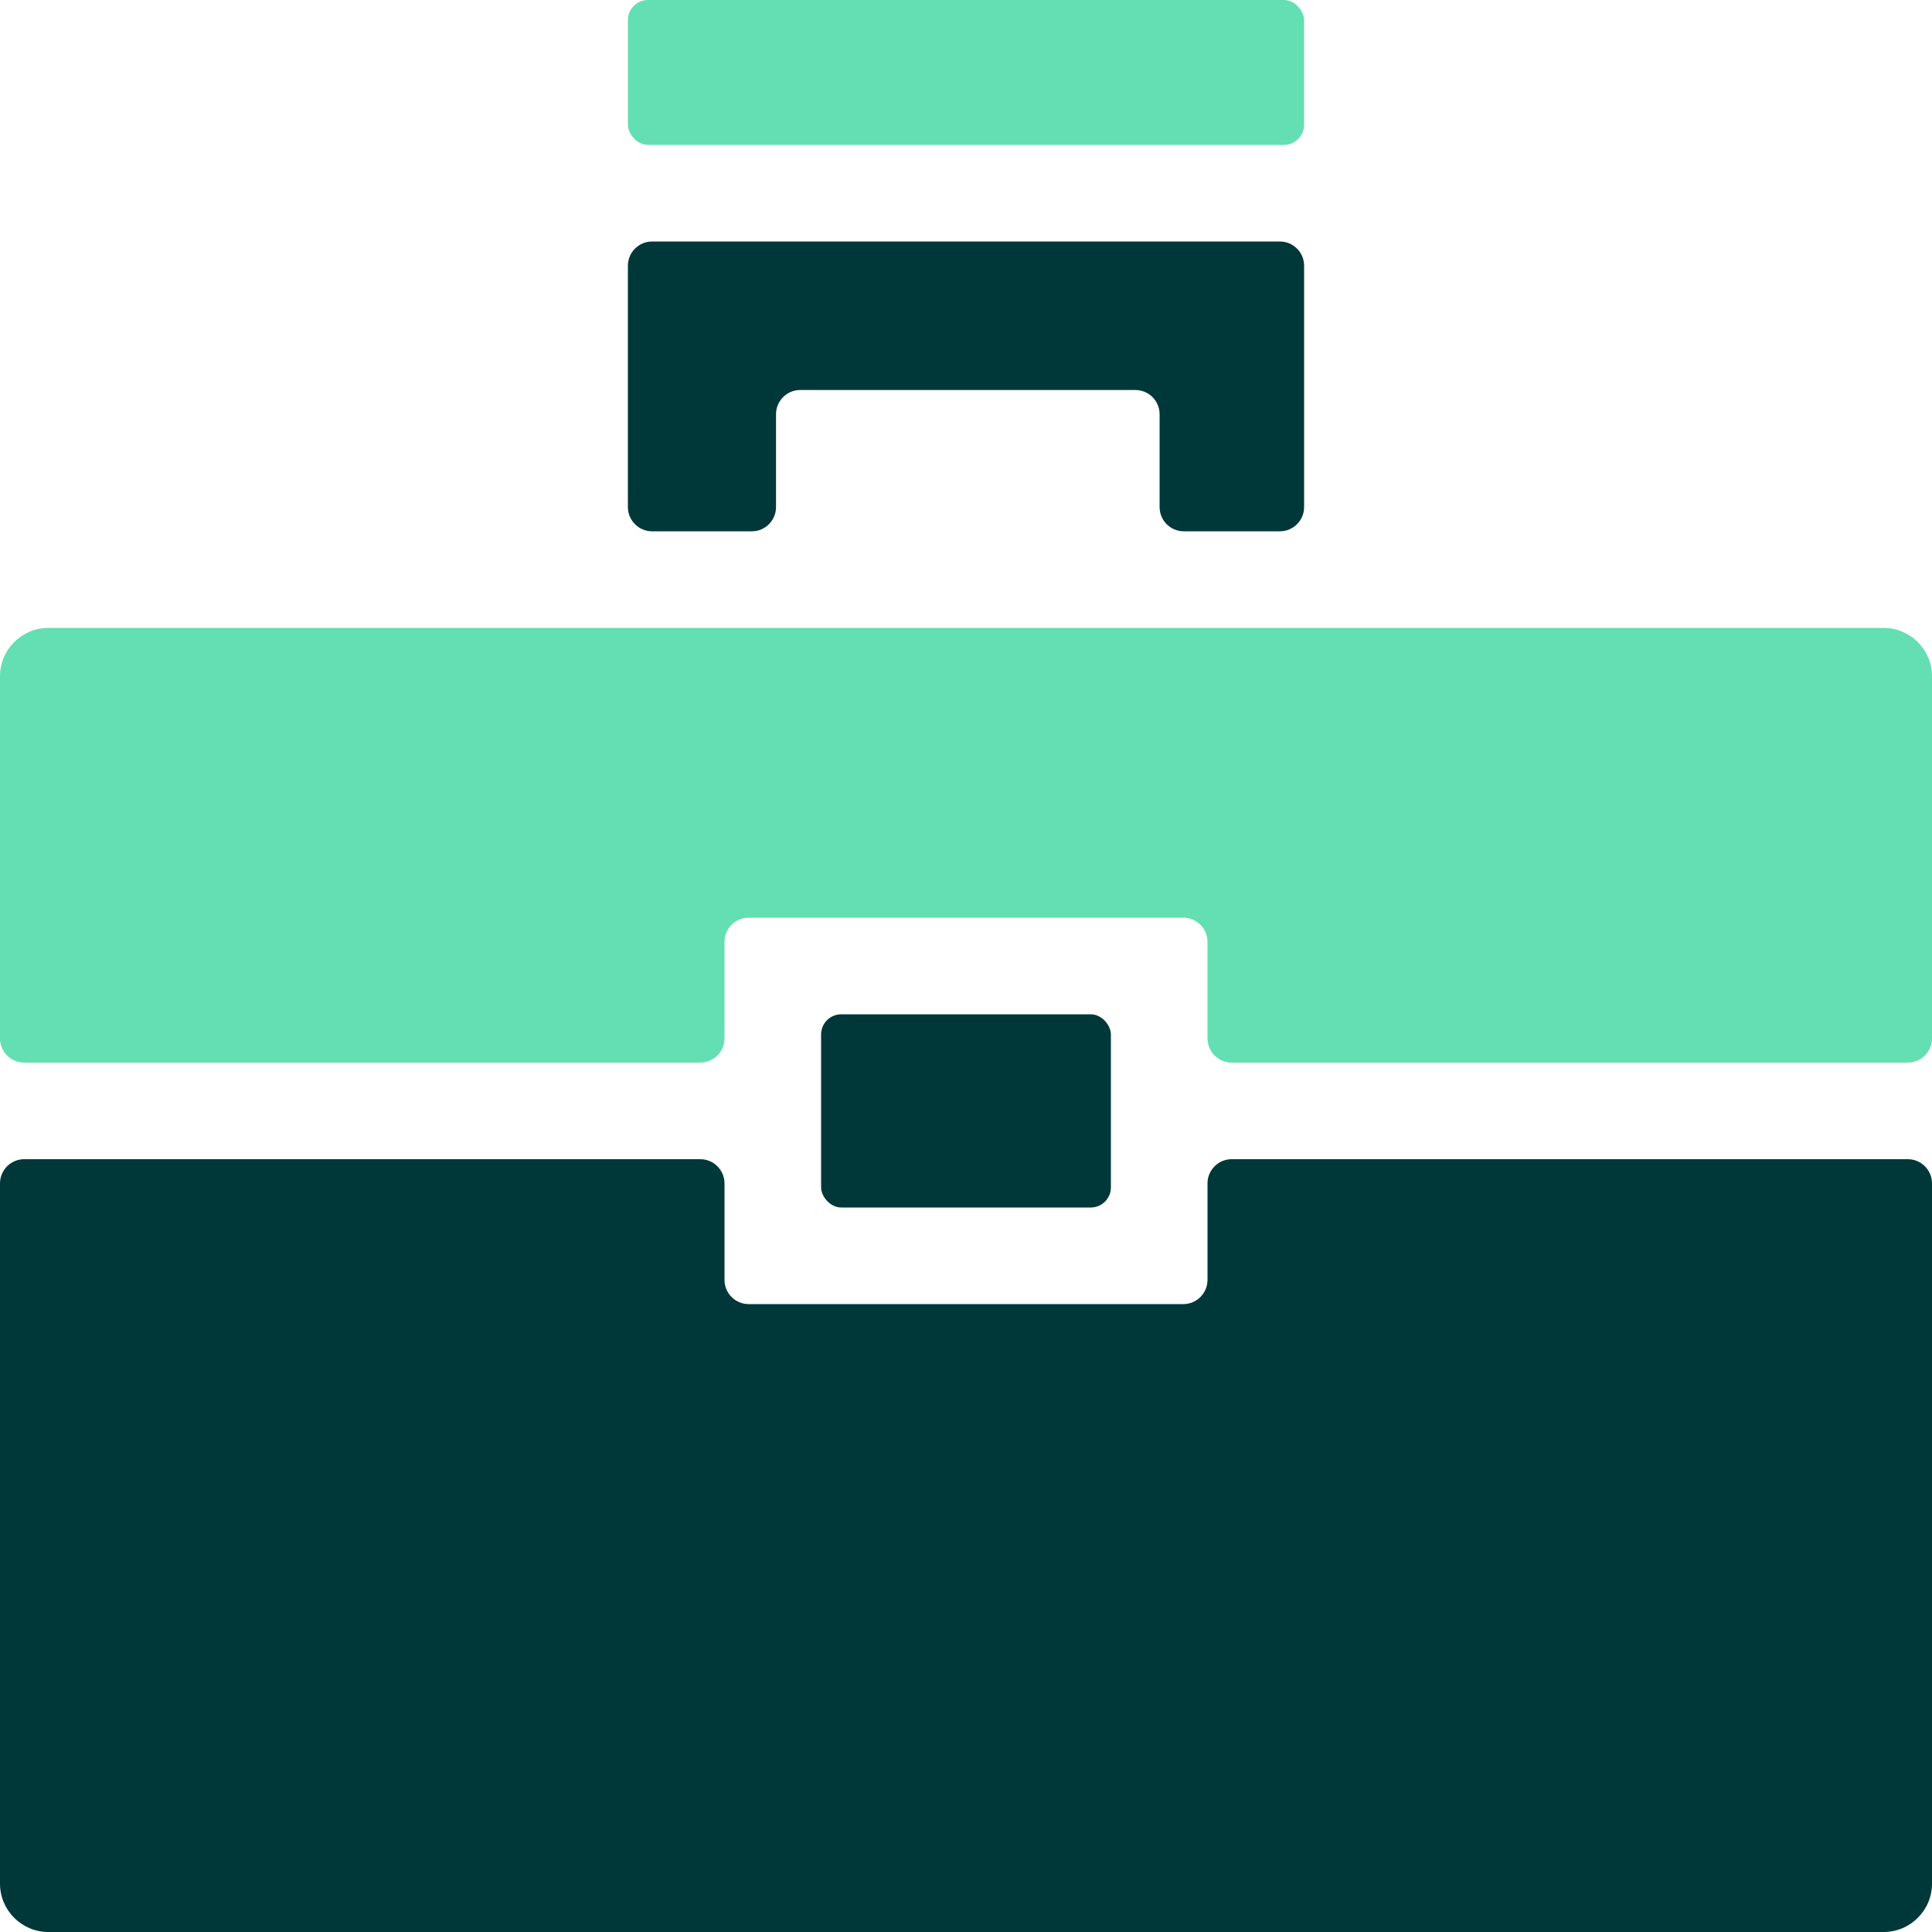
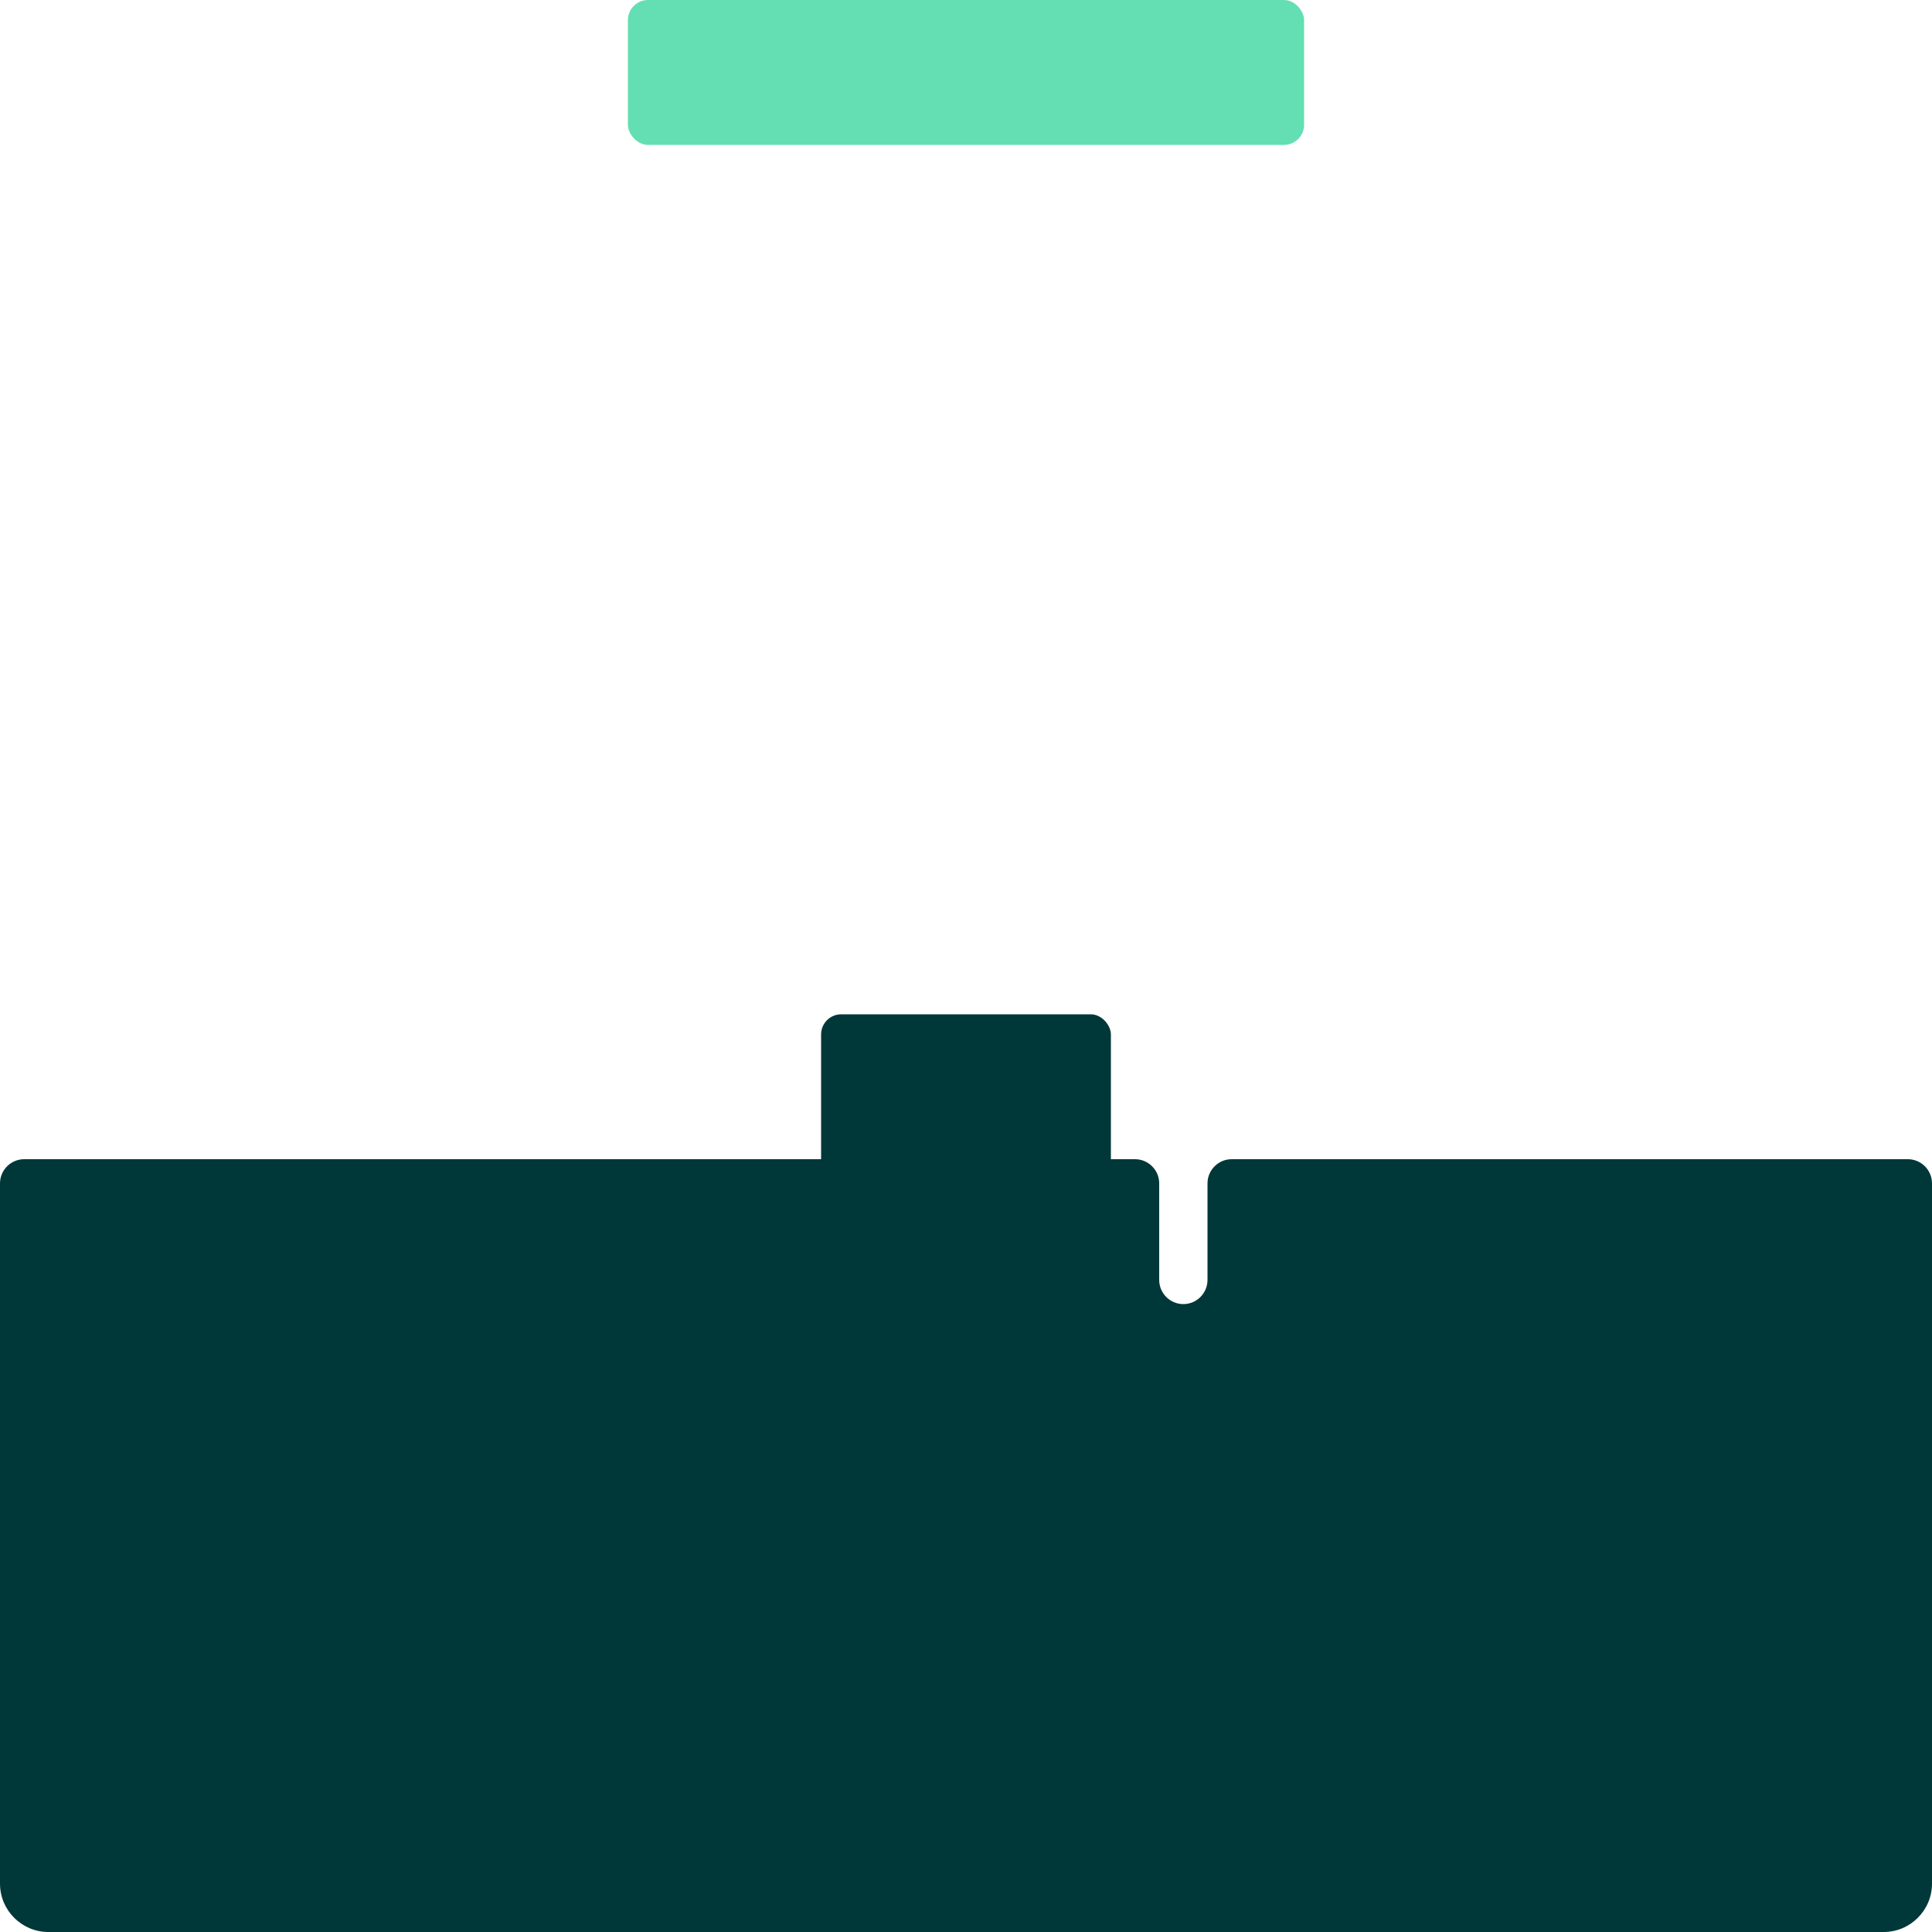
<svg xmlns="http://www.w3.org/2000/svg" id="Layer_1" viewBox="0 0 48 48">
  <defs>
    <style>.cls-1{fill:#003839;}.cls-2{fill:#63dfb3;}</style>
  </defs>
  <rect class="cls-1" x="20.4" y="25.2" width="7.2" height="4.8" rx=".5" ry=".5" />
-   <path class="cls-1" d="M47.4,28.8H30.6c-.33,0-.6,.27-.6,.6v2.4c0,.33-.27,.6-.6,.6h-10.8c-.33,0-.6-.27-.6-.6v-2.4c0-.33-.27-.6-.6-.6H.6c-.33,0-.6,.27-.6,.6v17.4c0,.66,.54,1.2,1.2,1.2H46.8c.66,0,1.2-.54,1.2-1.2V29.4c0-.33-.27-.6-.6-.6Z" />
-   <path class="cls-2" d="M46.8,15.6c.66,0,1.2,.54,1.2,1.2v9c0,.33-.27,.6-.6,.6H30.6c-.33,0-.6-.27-.6-.6v-2.4c0-.33-.27-.6-.6-.6h-10.8c-.33,0-.6,.27-.6,.6v2.4c0,.33-.27,.6-.6,.6H.6c-.33,0-.6-.27-.6-.6v-9c0-.66,.54-1.2,1.2-1.2H46.8Z" />
-   <path class="cls-1" d="M19.28,12.6v-2.31c0-.33,.27-.6,.6-.6h8.33c.33,0,.6,.27,.6,.6v2.31c0,.33,.27,.6,.6,.6h2.39c.33,0,.6-.27,.6-.6V6.6c0-.33-.27-.6-.6-.6h-15.6c-.33,0-.6,.27-.6,.6v6c0,.33,.27,.6,.6,.6h2.48c.33,0,.6-.27,.6-.6Z" />
+   <path class="cls-1" d="M47.4,28.8H30.6c-.33,0-.6,.27-.6,.6v2.4c0,.33-.27,.6-.6,.6c-.33,0-.6-.27-.6-.6v-2.4c0-.33-.27-.6-.6-.6H.6c-.33,0-.6,.27-.6,.6v17.4c0,.66,.54,1.2,1.2,1.2H46.8c.66,0,1.2-.54,1.2-1.2V29.4c0-.33-.27-.6-.6-.6Z" />
  <rect class="cls-2" x="15.6" width="16.8" height="3.6" rx=".5" ry=".5" />
</svg>